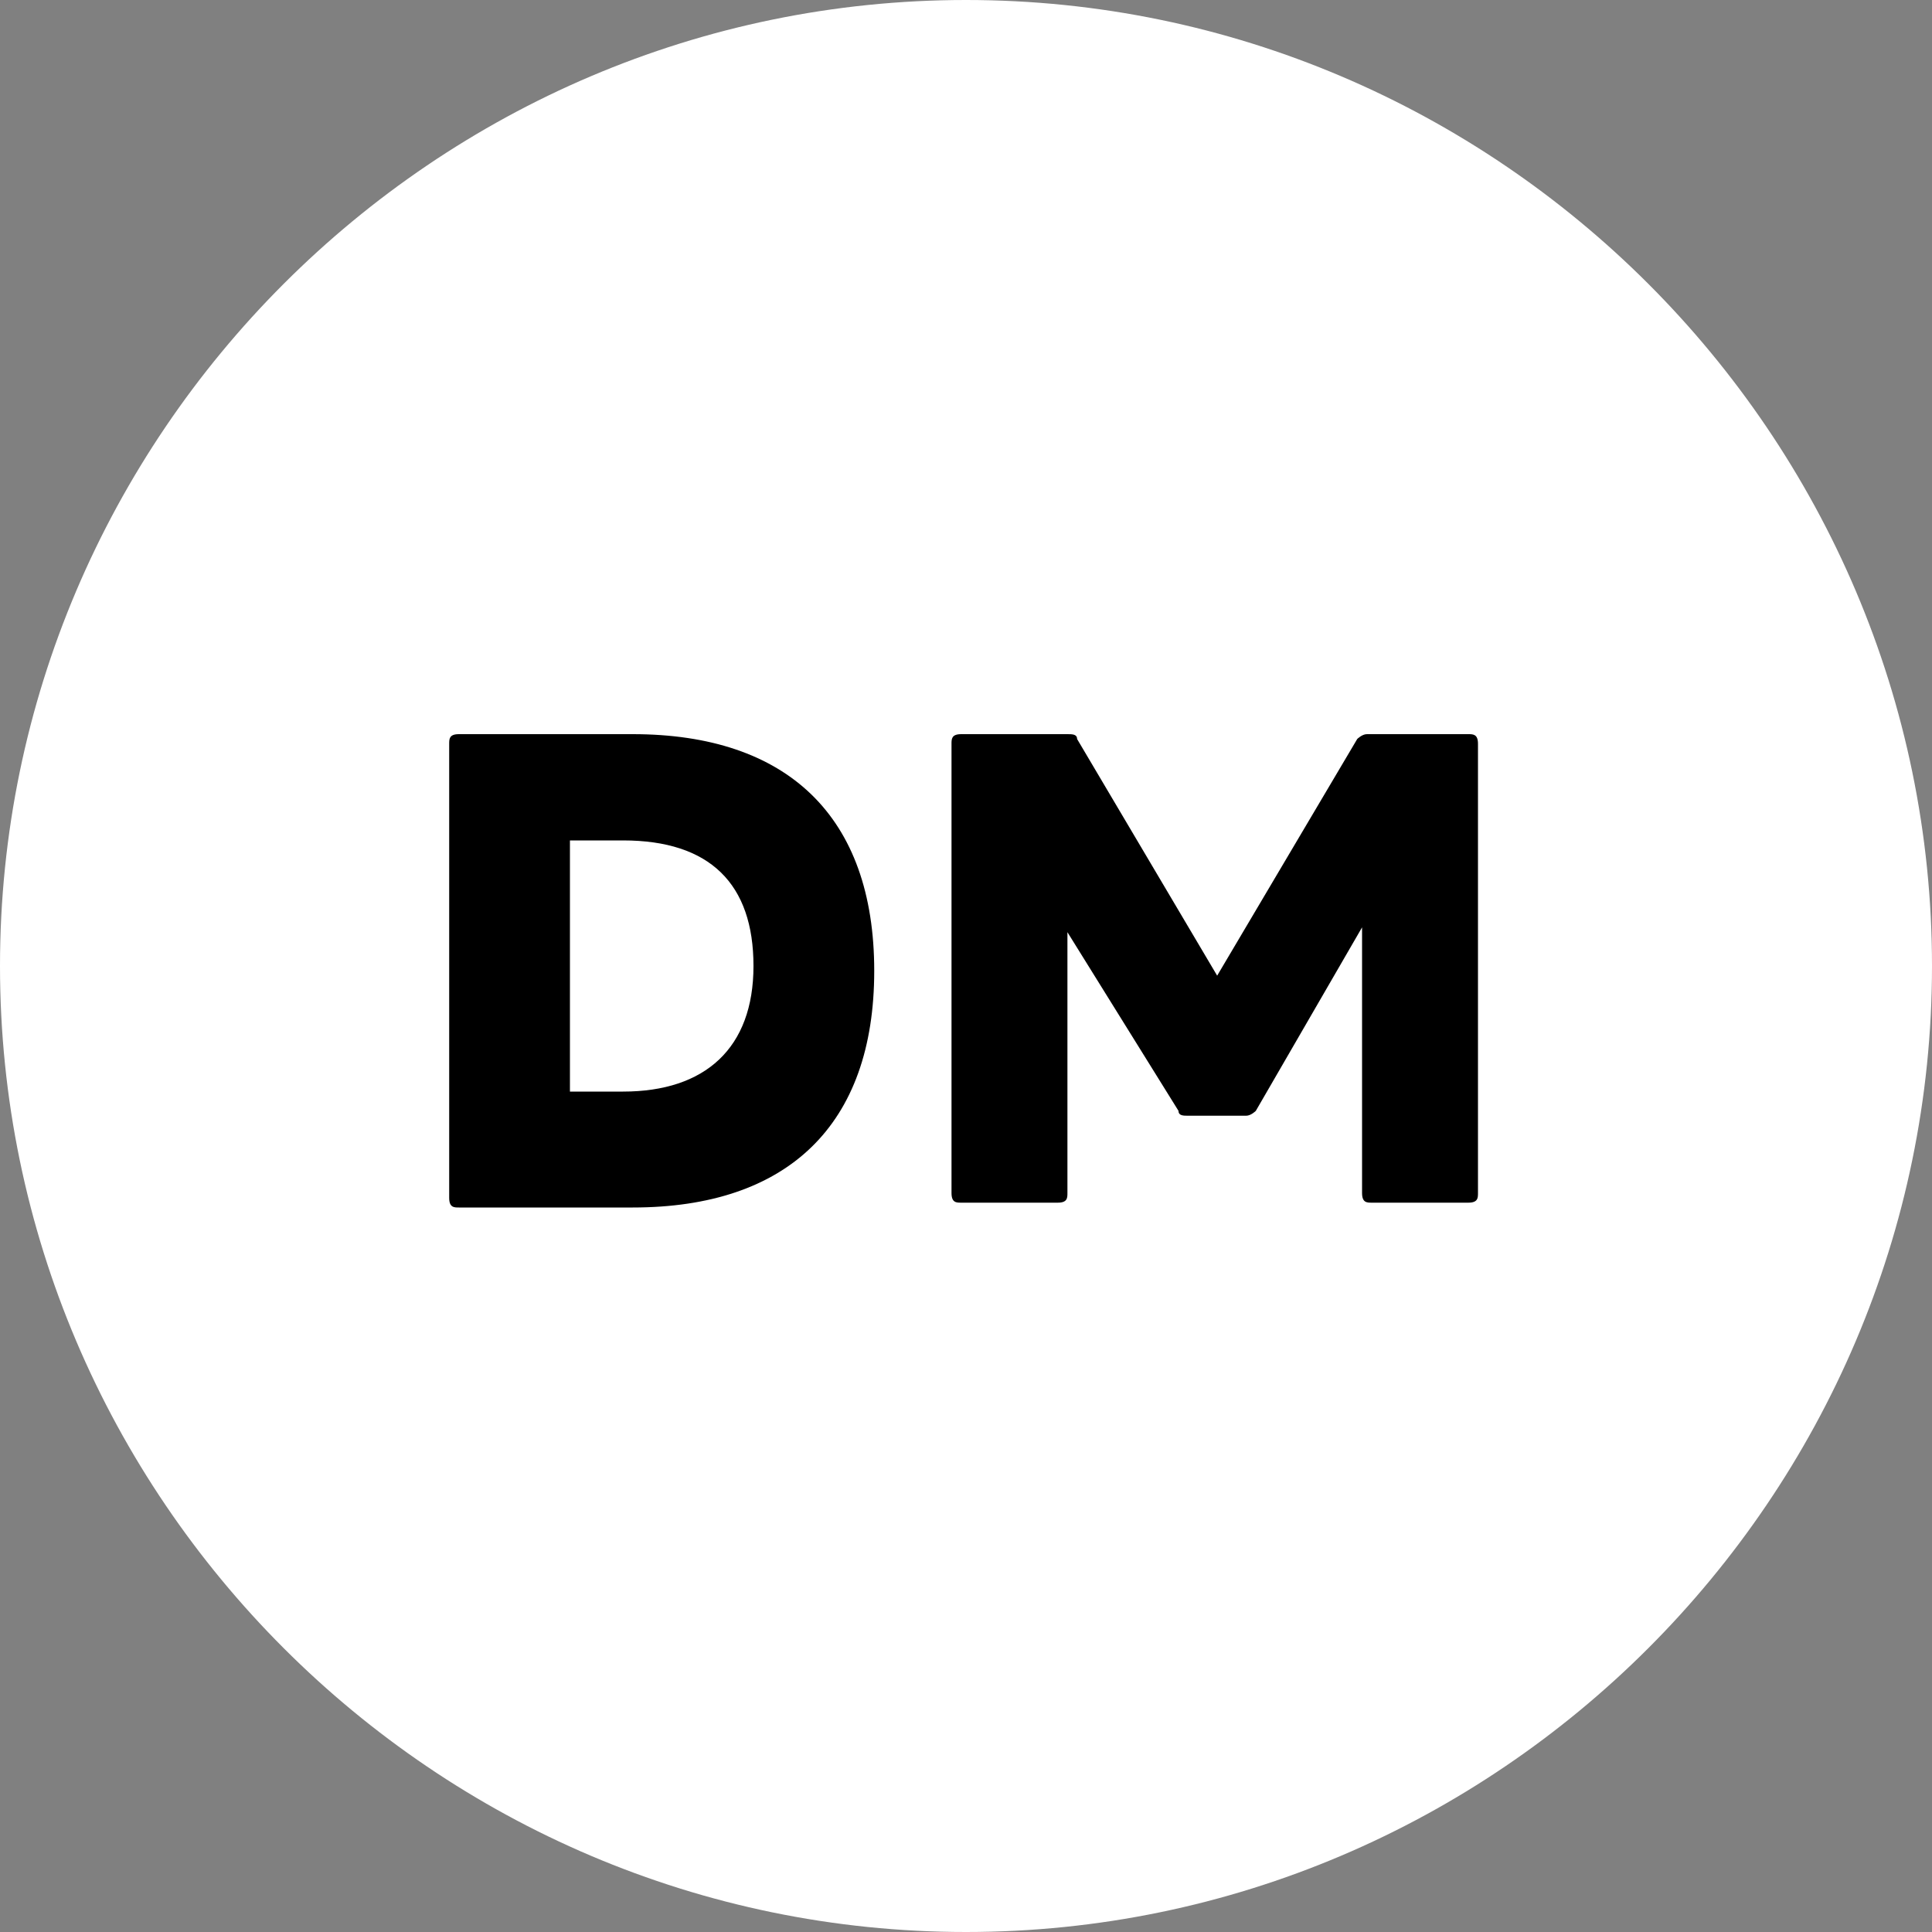
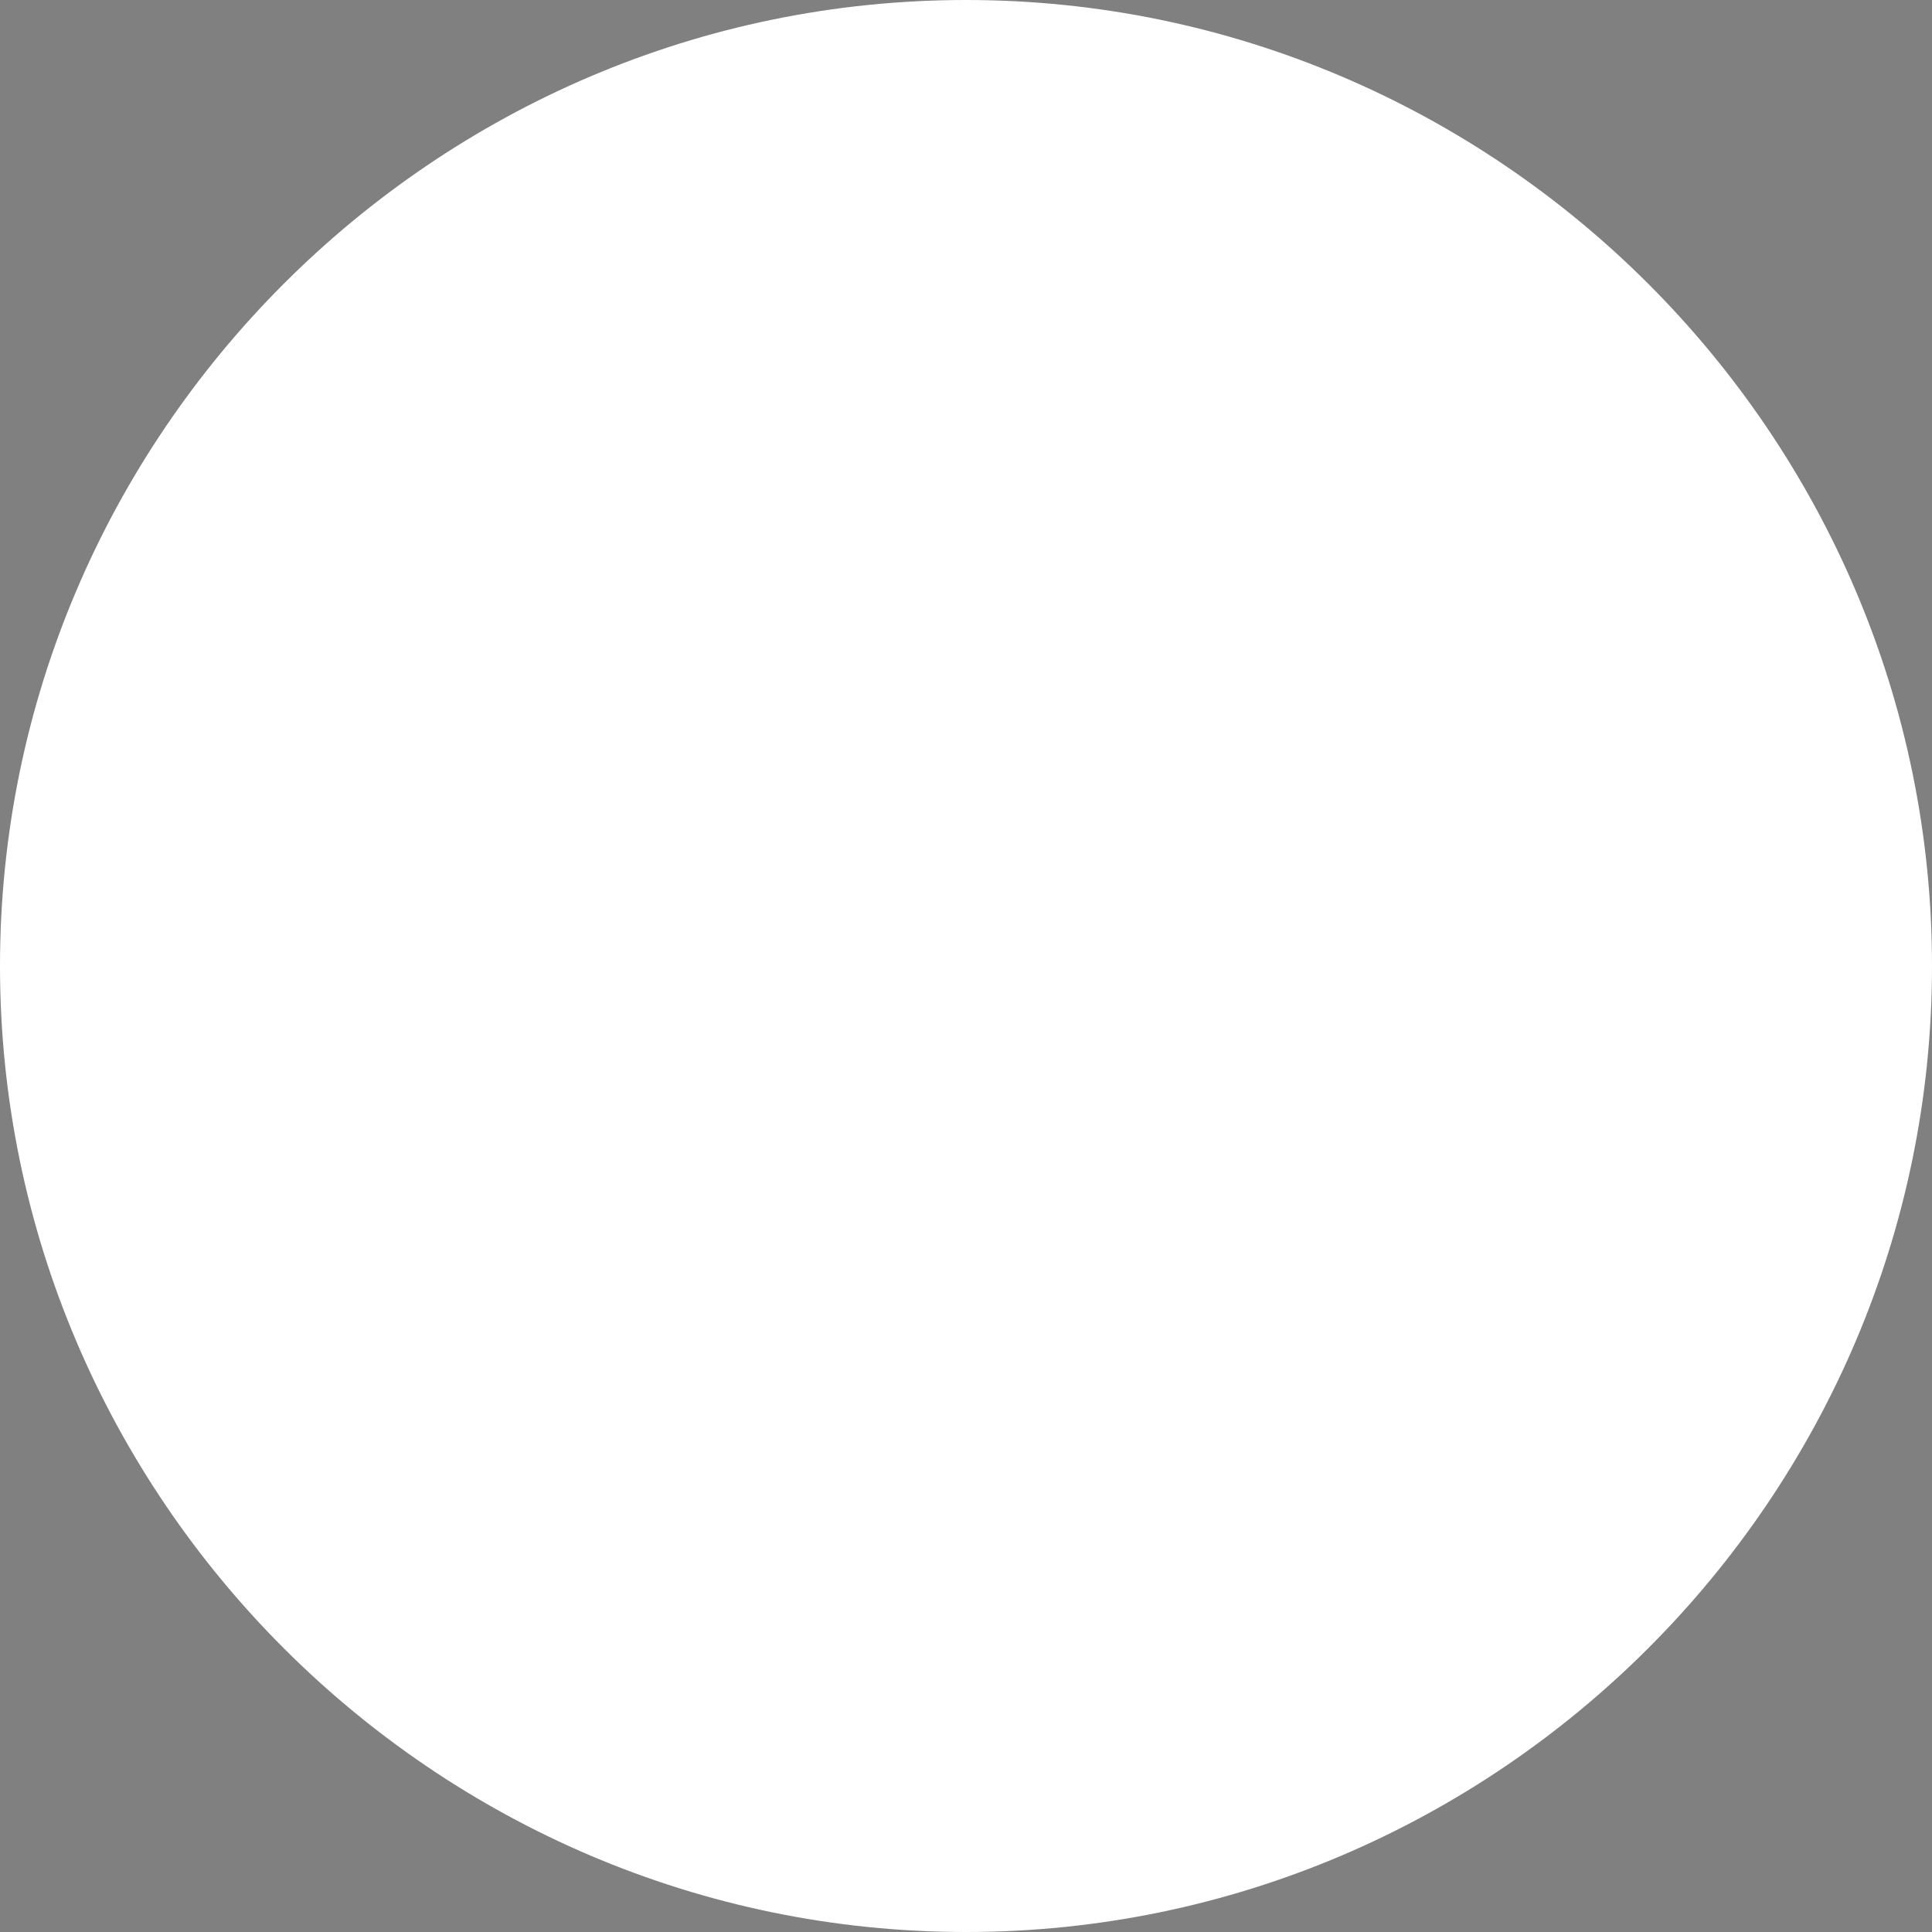
<svg xmlns="http://www.w3.org/2000/svg" id="_レイヤー_1" data-name="レイヤー_1" version="1.1" viewBox="0 0 40 40">
  <rect x="0" y="0" width="40" height="40" fill="#808080" stroke="none" />
  <defs>
    <style>
      .st0, .st1 {
        isolation: isolate;
      }

      .st2, .st1 {
        fill: #fff;
      }
    </style>
  </defs>
  <g id="_レイヤー_2" data-name="レイヤー_2">
    <g id="_レイヤー_1-2" data-name="レイヤー_1-2">
      <g id="_グループ_658" data-name="グループ_658">
        <path id="_長方形_2-3" data-name="長方形_2-3" class="st2" d="M20,0c11,0,20,9,20,20s-9,20-20,20S0,31,0,20,9,0,20,0Z" />
        <g id="_3" class="st0">
          <path class="st1" d="M0,0" />
        </g>
      </g>
    </g>
  </g>
  <g>
-     <path d="M9.3,24.7v-9.3c0-.1,0-.2.2-.2h3.6c3.2,0,5,1.7,5,4.9s-1.8,4.9-5,4.9h-3.6c-.1,0-.2,0-.2-.2ZM15.6,20c0-1.7-.9-2.6-2.7-2.6h-1.1v5.2h1.1c1.7,0,2.7-.9,2.7-2.6Z" />
-     <path d="M19.7,24.7v-9.3c0-.1,0-.2.2-.2h2.2c.1,0,.2,0,.2.1l2.9,4.9,2.9-4.9c0,0,.1-.1.2-.1h2.1c.1,0,.2,0,.2.2v9.3c0,.1,0,.2-.2.2h-2c-.1,0-.2,0-.2-.2v-5.5l-2.2,3.8c0,0-.1.1-.2.1h-1.2c-.1,0-.2,0-.2-.1l-2.3-3.7v5.4c0,.1,0,.2-.2.2h-2c-.1,0-.2,0-.2-.2Z" />
-   </g>
+     </g>
</svg>